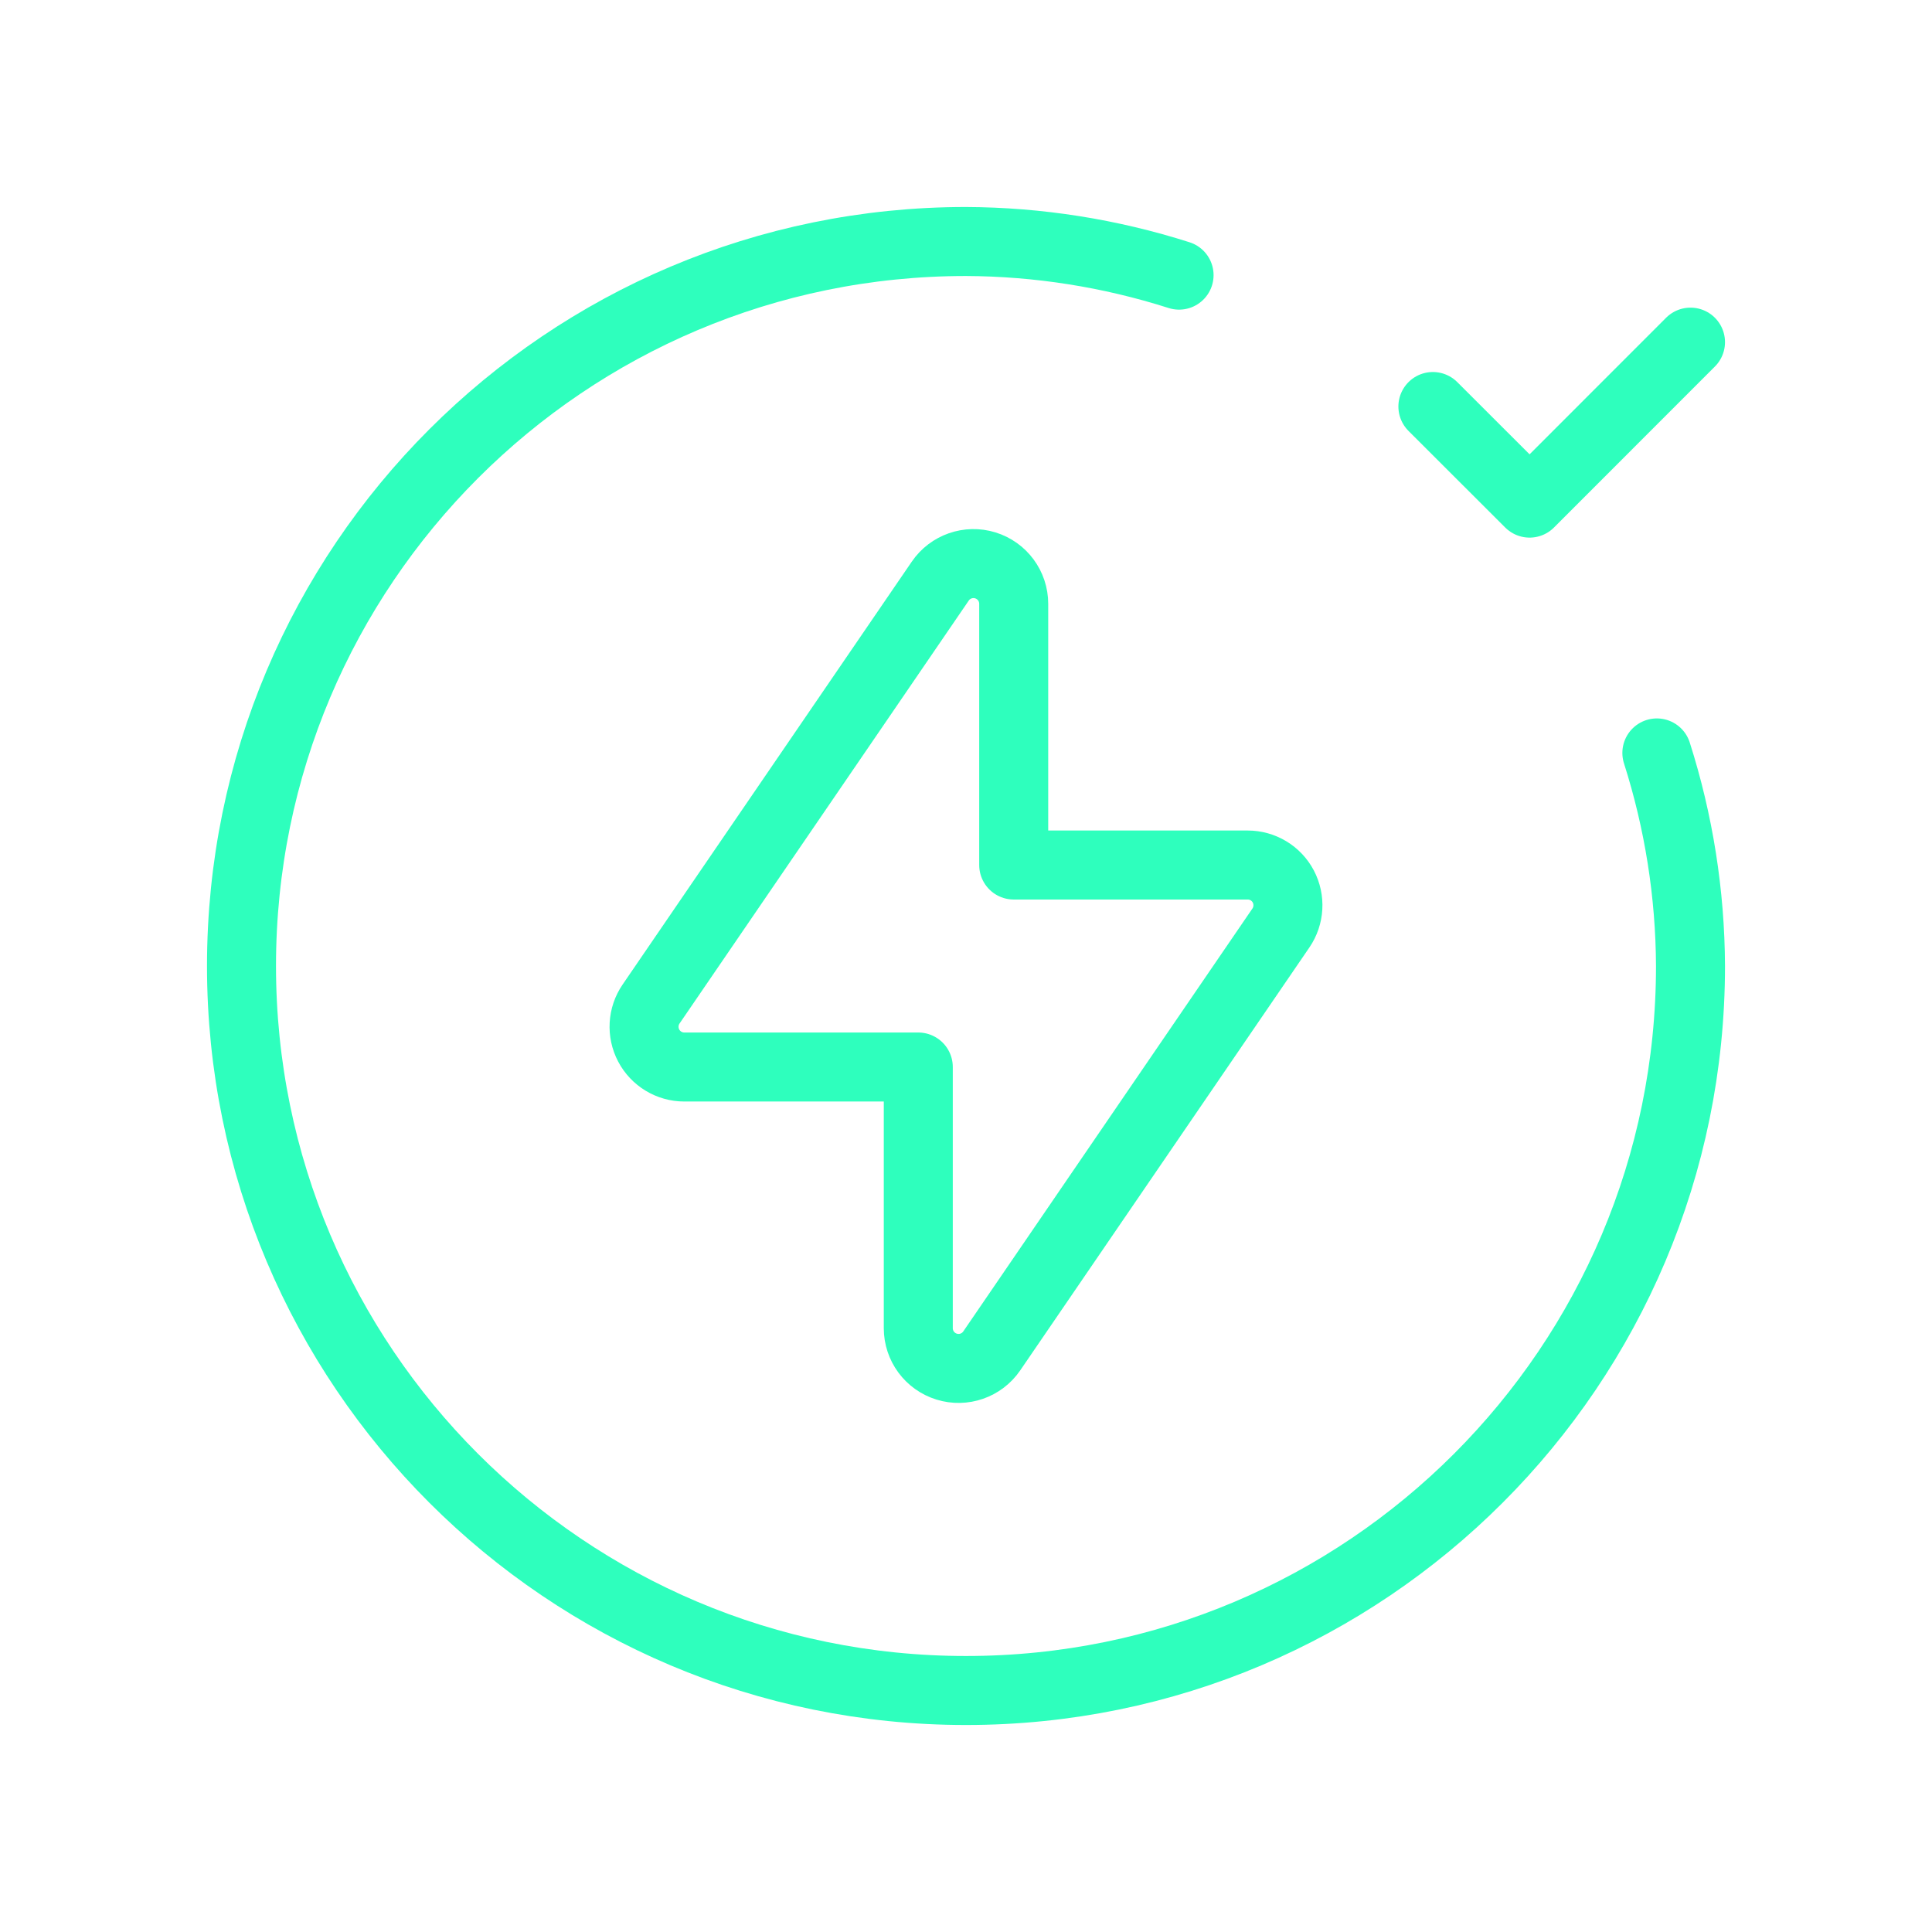
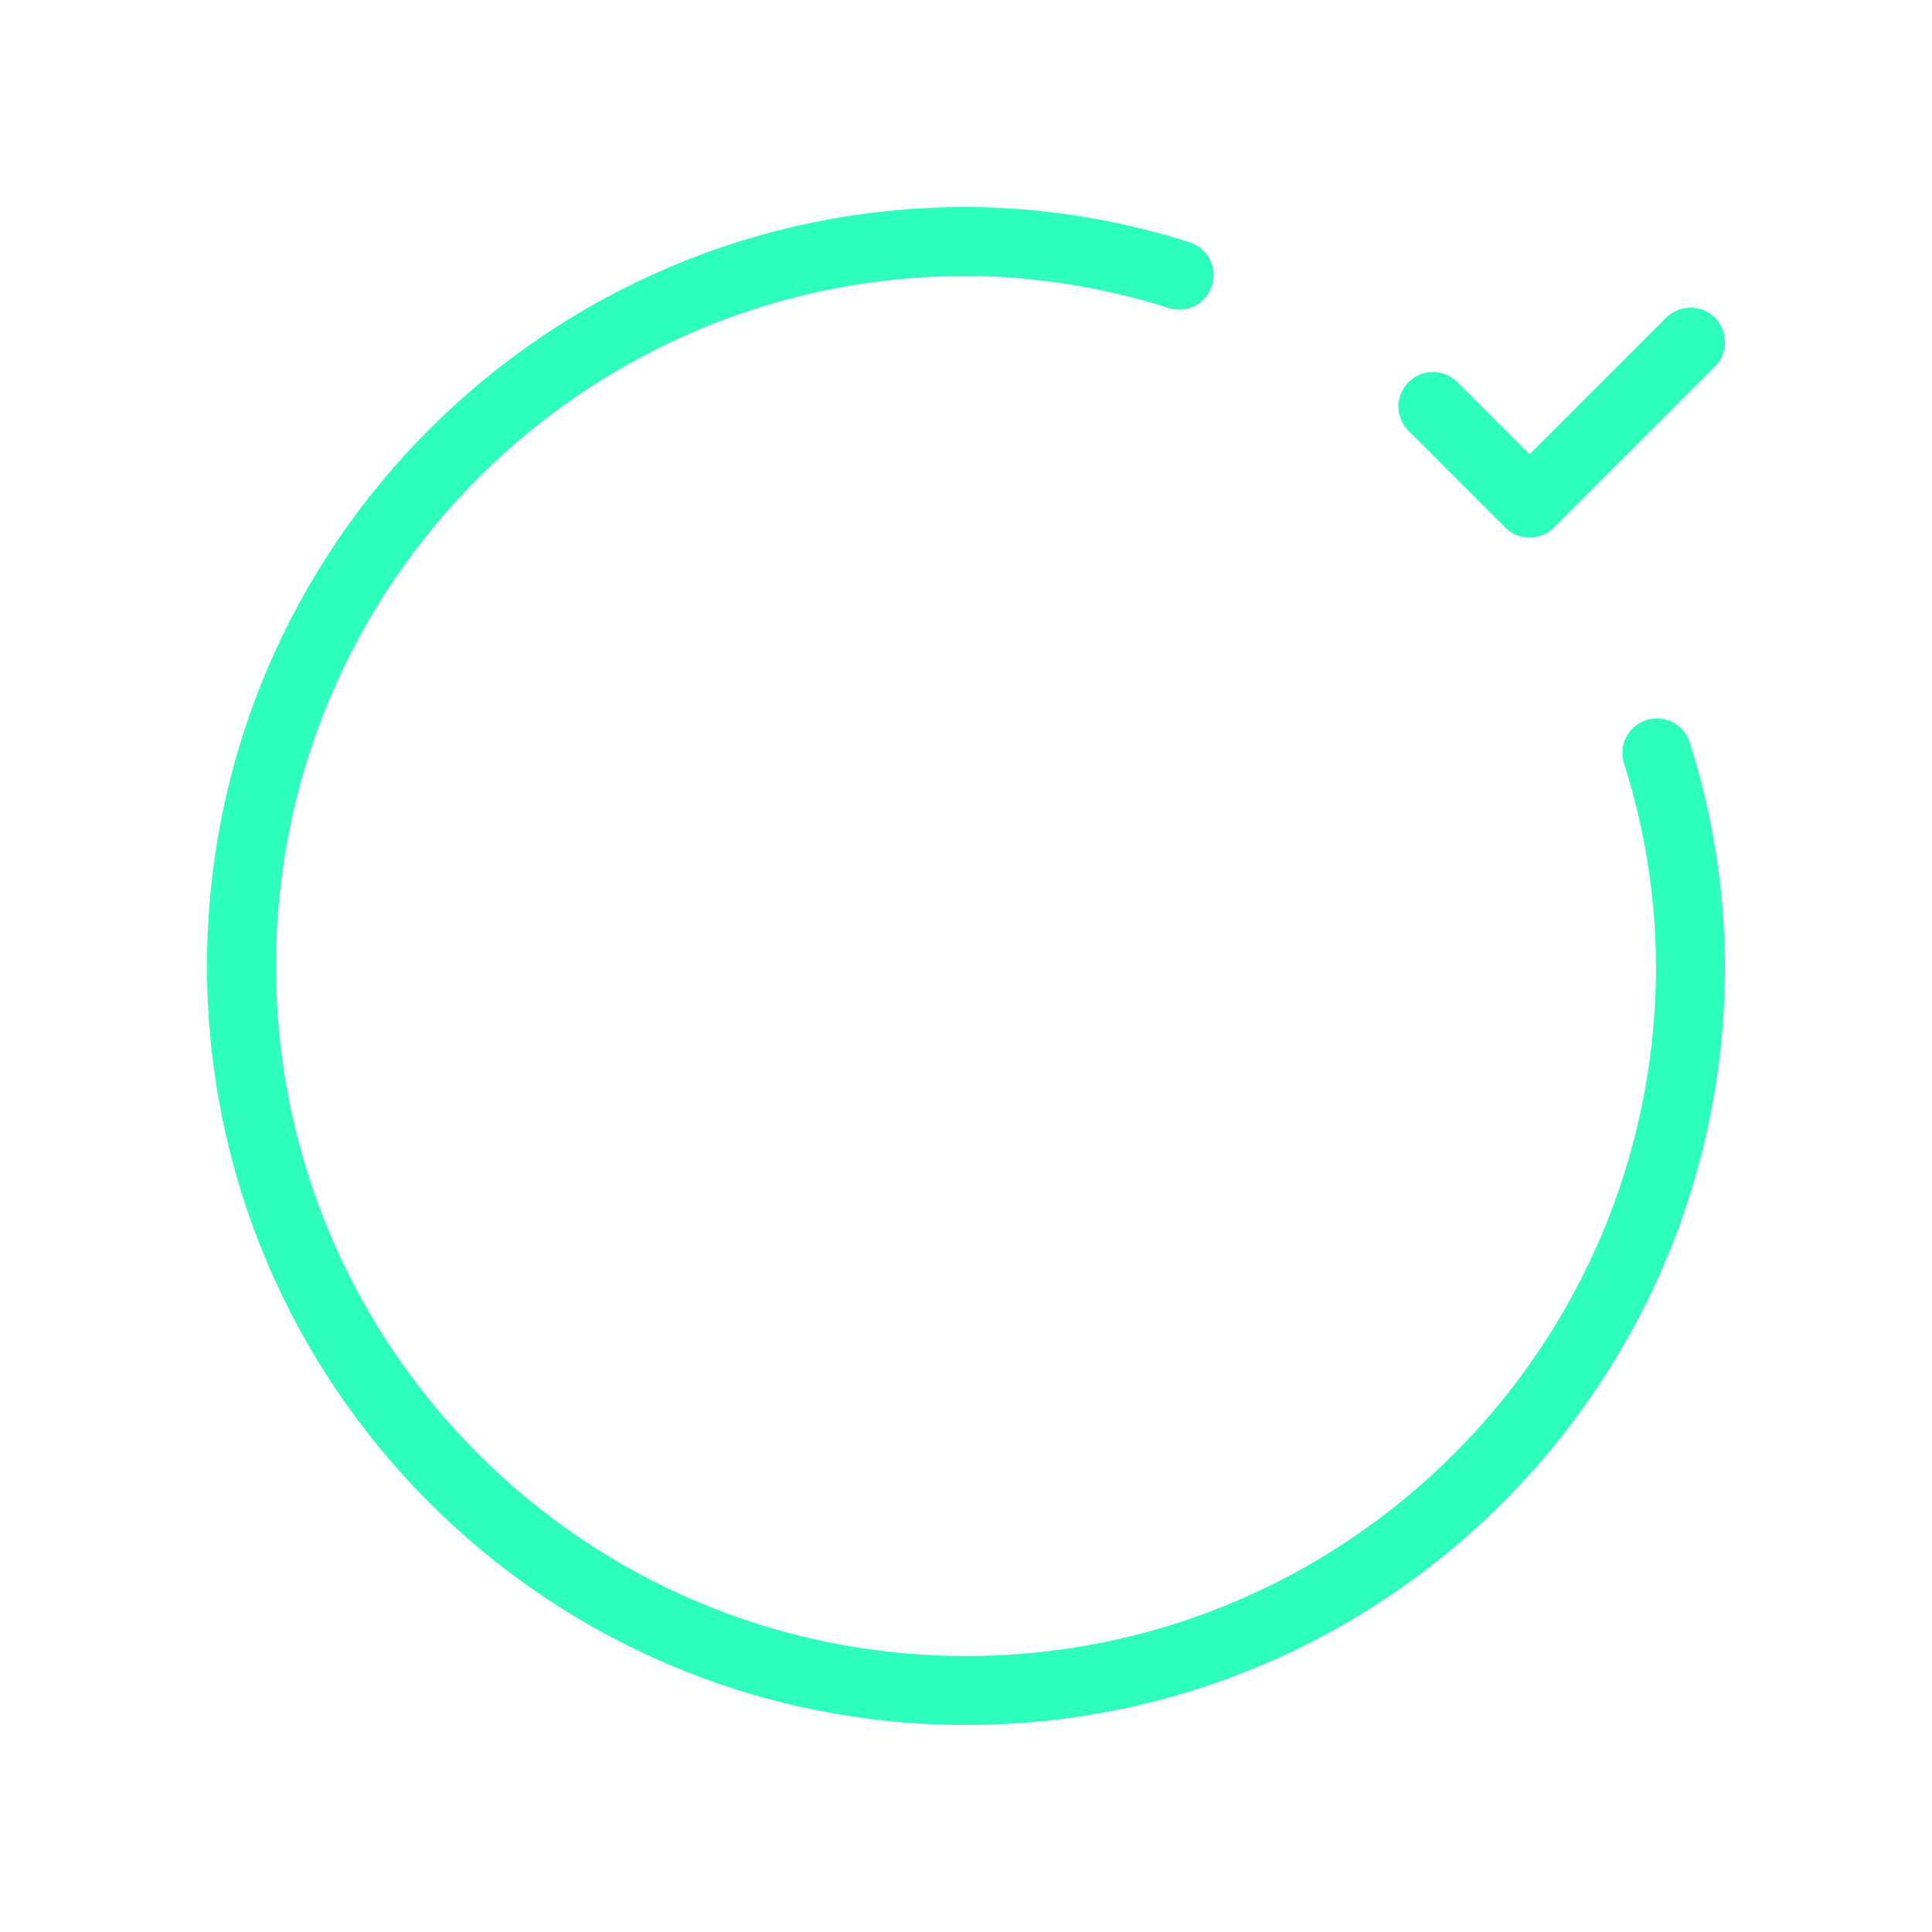
<svg xmlns="http://www.w3.org/2000/svg" width="56" height="56" viewBox="0 0 56 56" fill="none">
  <path d="M41.533 11.783L44.336 14.583L49 9.917" stroke="#2EFFBD" stroke-width="2" stroke-linecap="round" stroke-linejoin="round" />
  <path d="M48.025 21.824C48.662 23.821 48.991 25.904 49 28C49 39.598 39.598 49 28 49C16.402 49 7 39.598 7 28C7 16.402 16.402 7 28 7C30.096 7.009 32.179 7.338 34.176 7.975" stroke="#2EFFBD" stroke-width="2" stroke-linecap="round" stroke-linejoin="round" />
-   <path fill-rule="evenodd" clip-rule="evenodd" d="M27.254 16.844C27.542 16.422 28.073 16.237 28.561 16.388C29.05 16.539 29.383 16.991 29.383 17.502V25.073H36.165C36.597 25.073 36.995 25.312 37.197 25.695C37.398 26.078 37.372 26.541 37.128 26.898L28.746 39.157C28.457 39.579 27.927 39.764 27.439 39.612C26.95 39.461 26.617 39.01 26.617 38.498V30.928H19.835C19.402 30.928 19.005 30.688 18.803 30.305C18.601 29.922 18.628 29.459 18.872 29.102L27.254 16.844Z" stroke="#2EFFBD" stroke-width="2" stroke-linecap="round" stroke-linejoin="round" />
</svg>